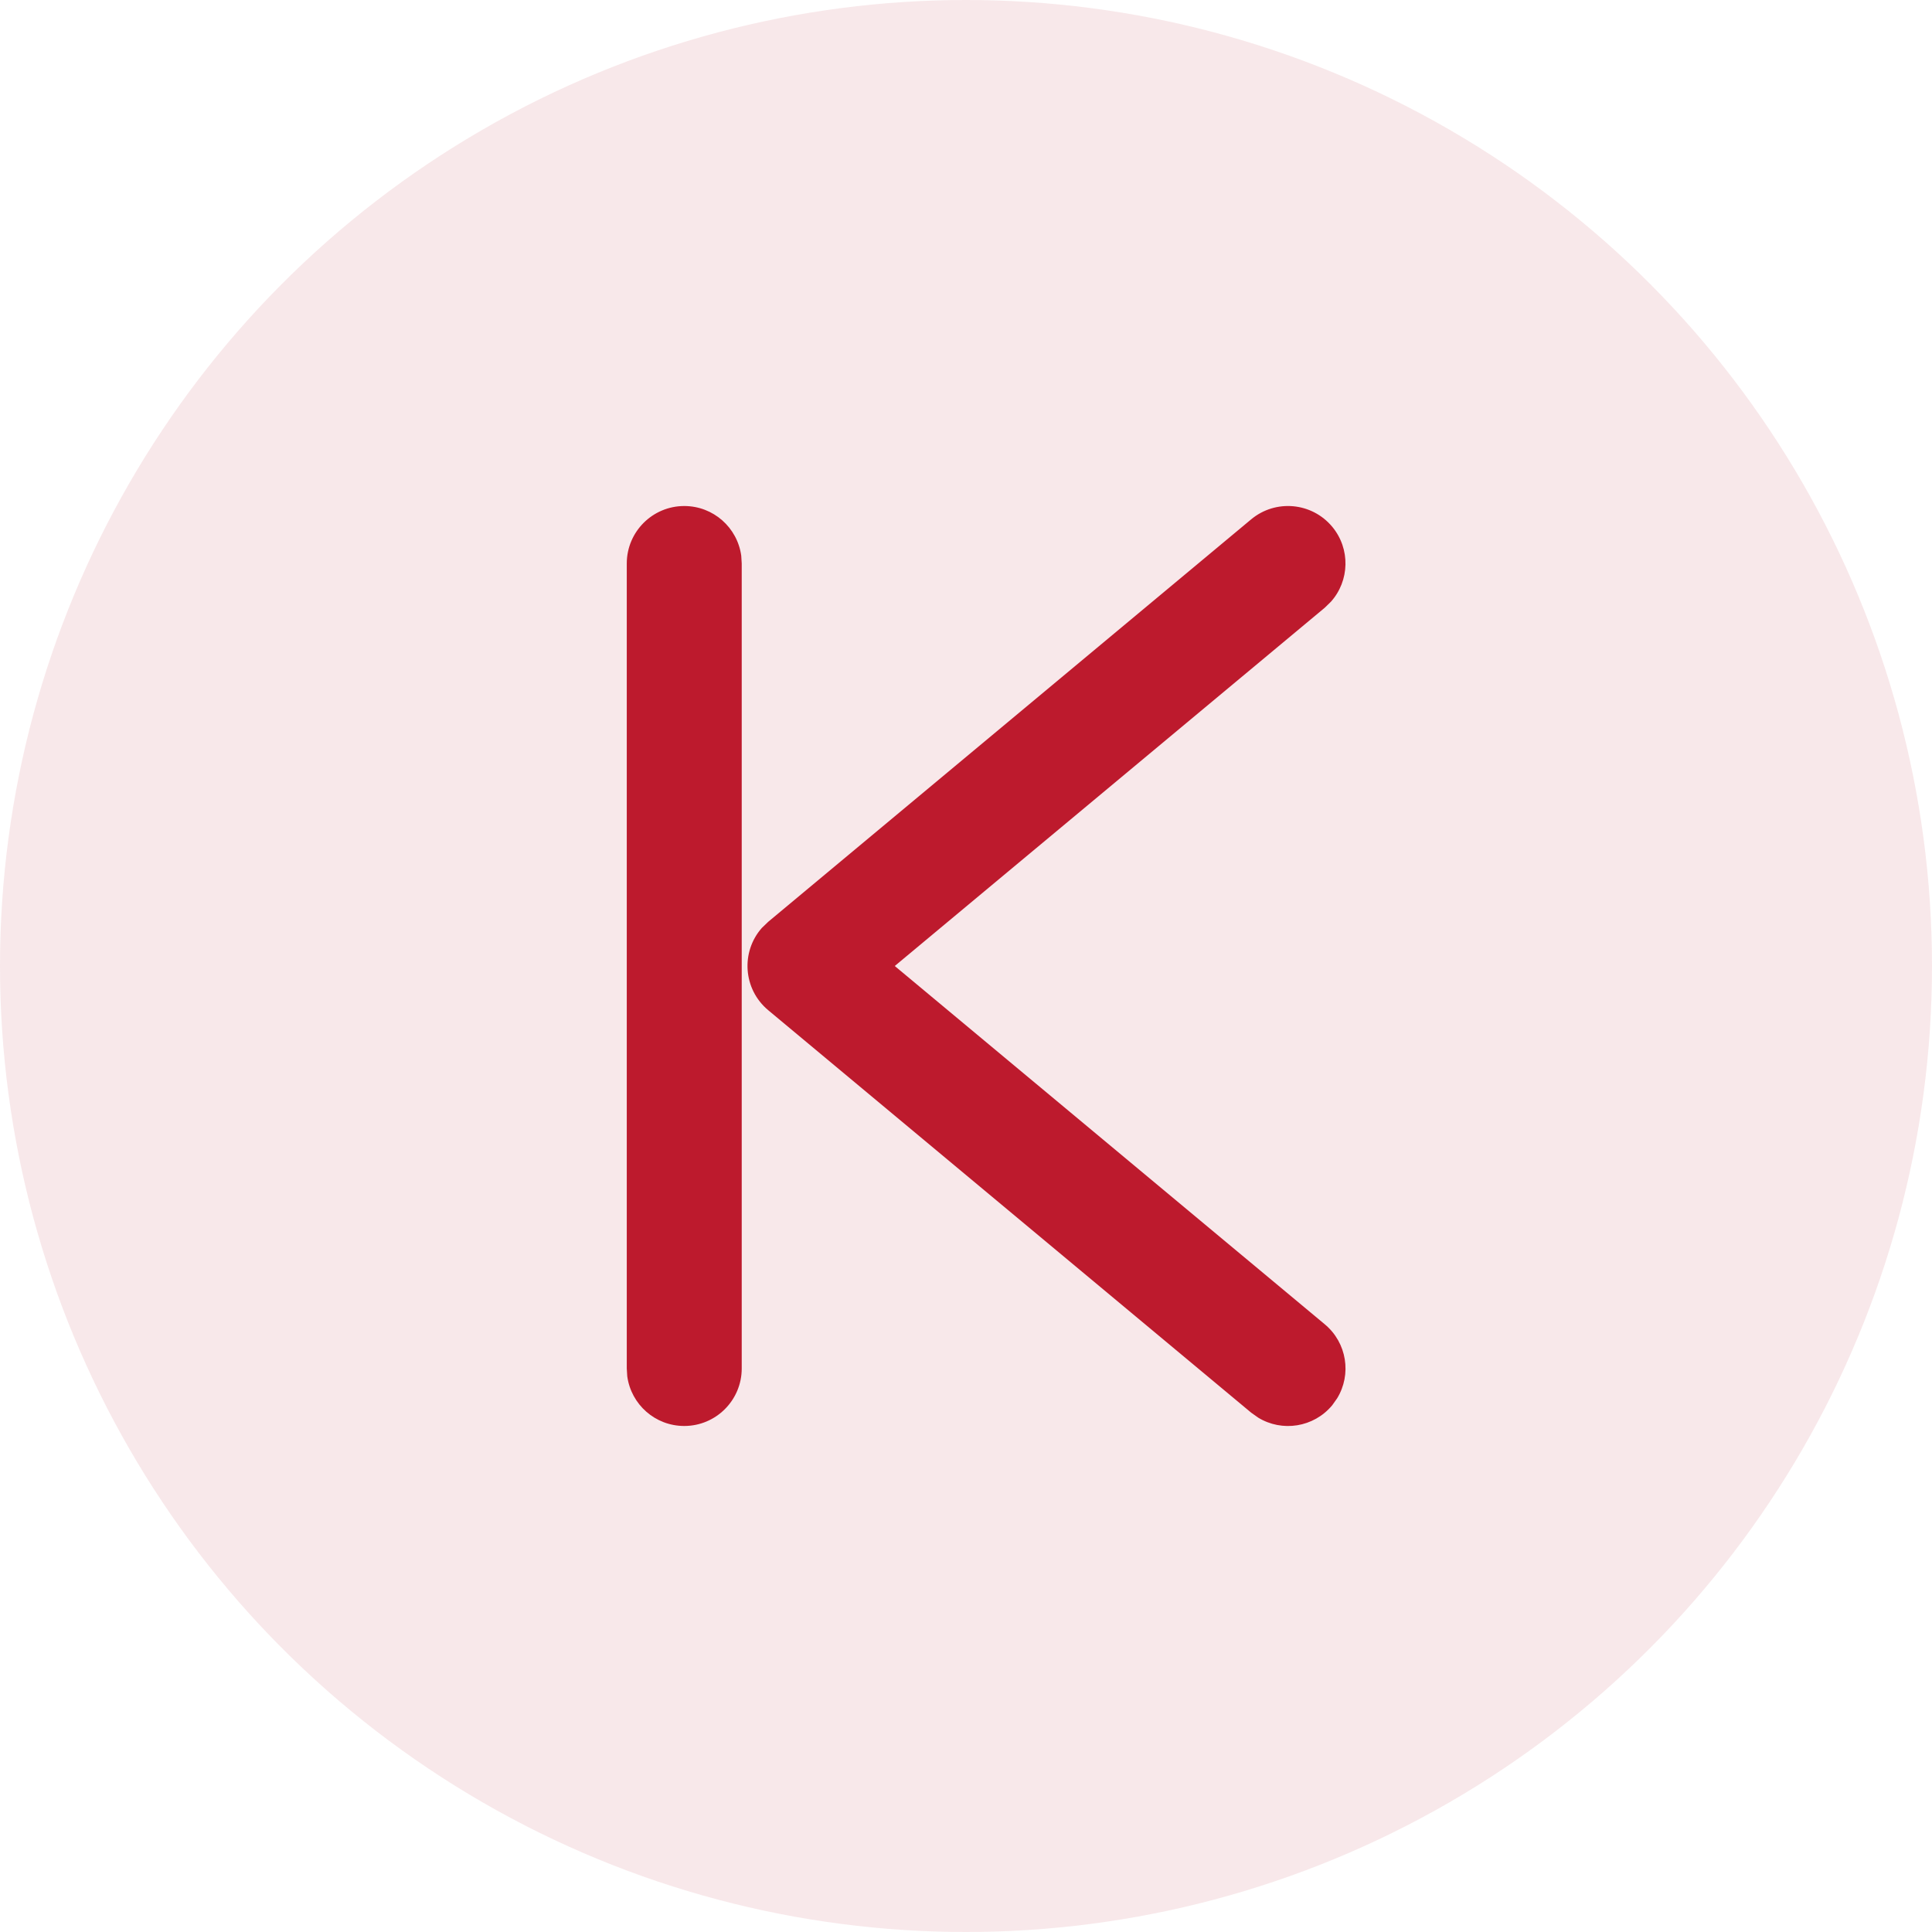
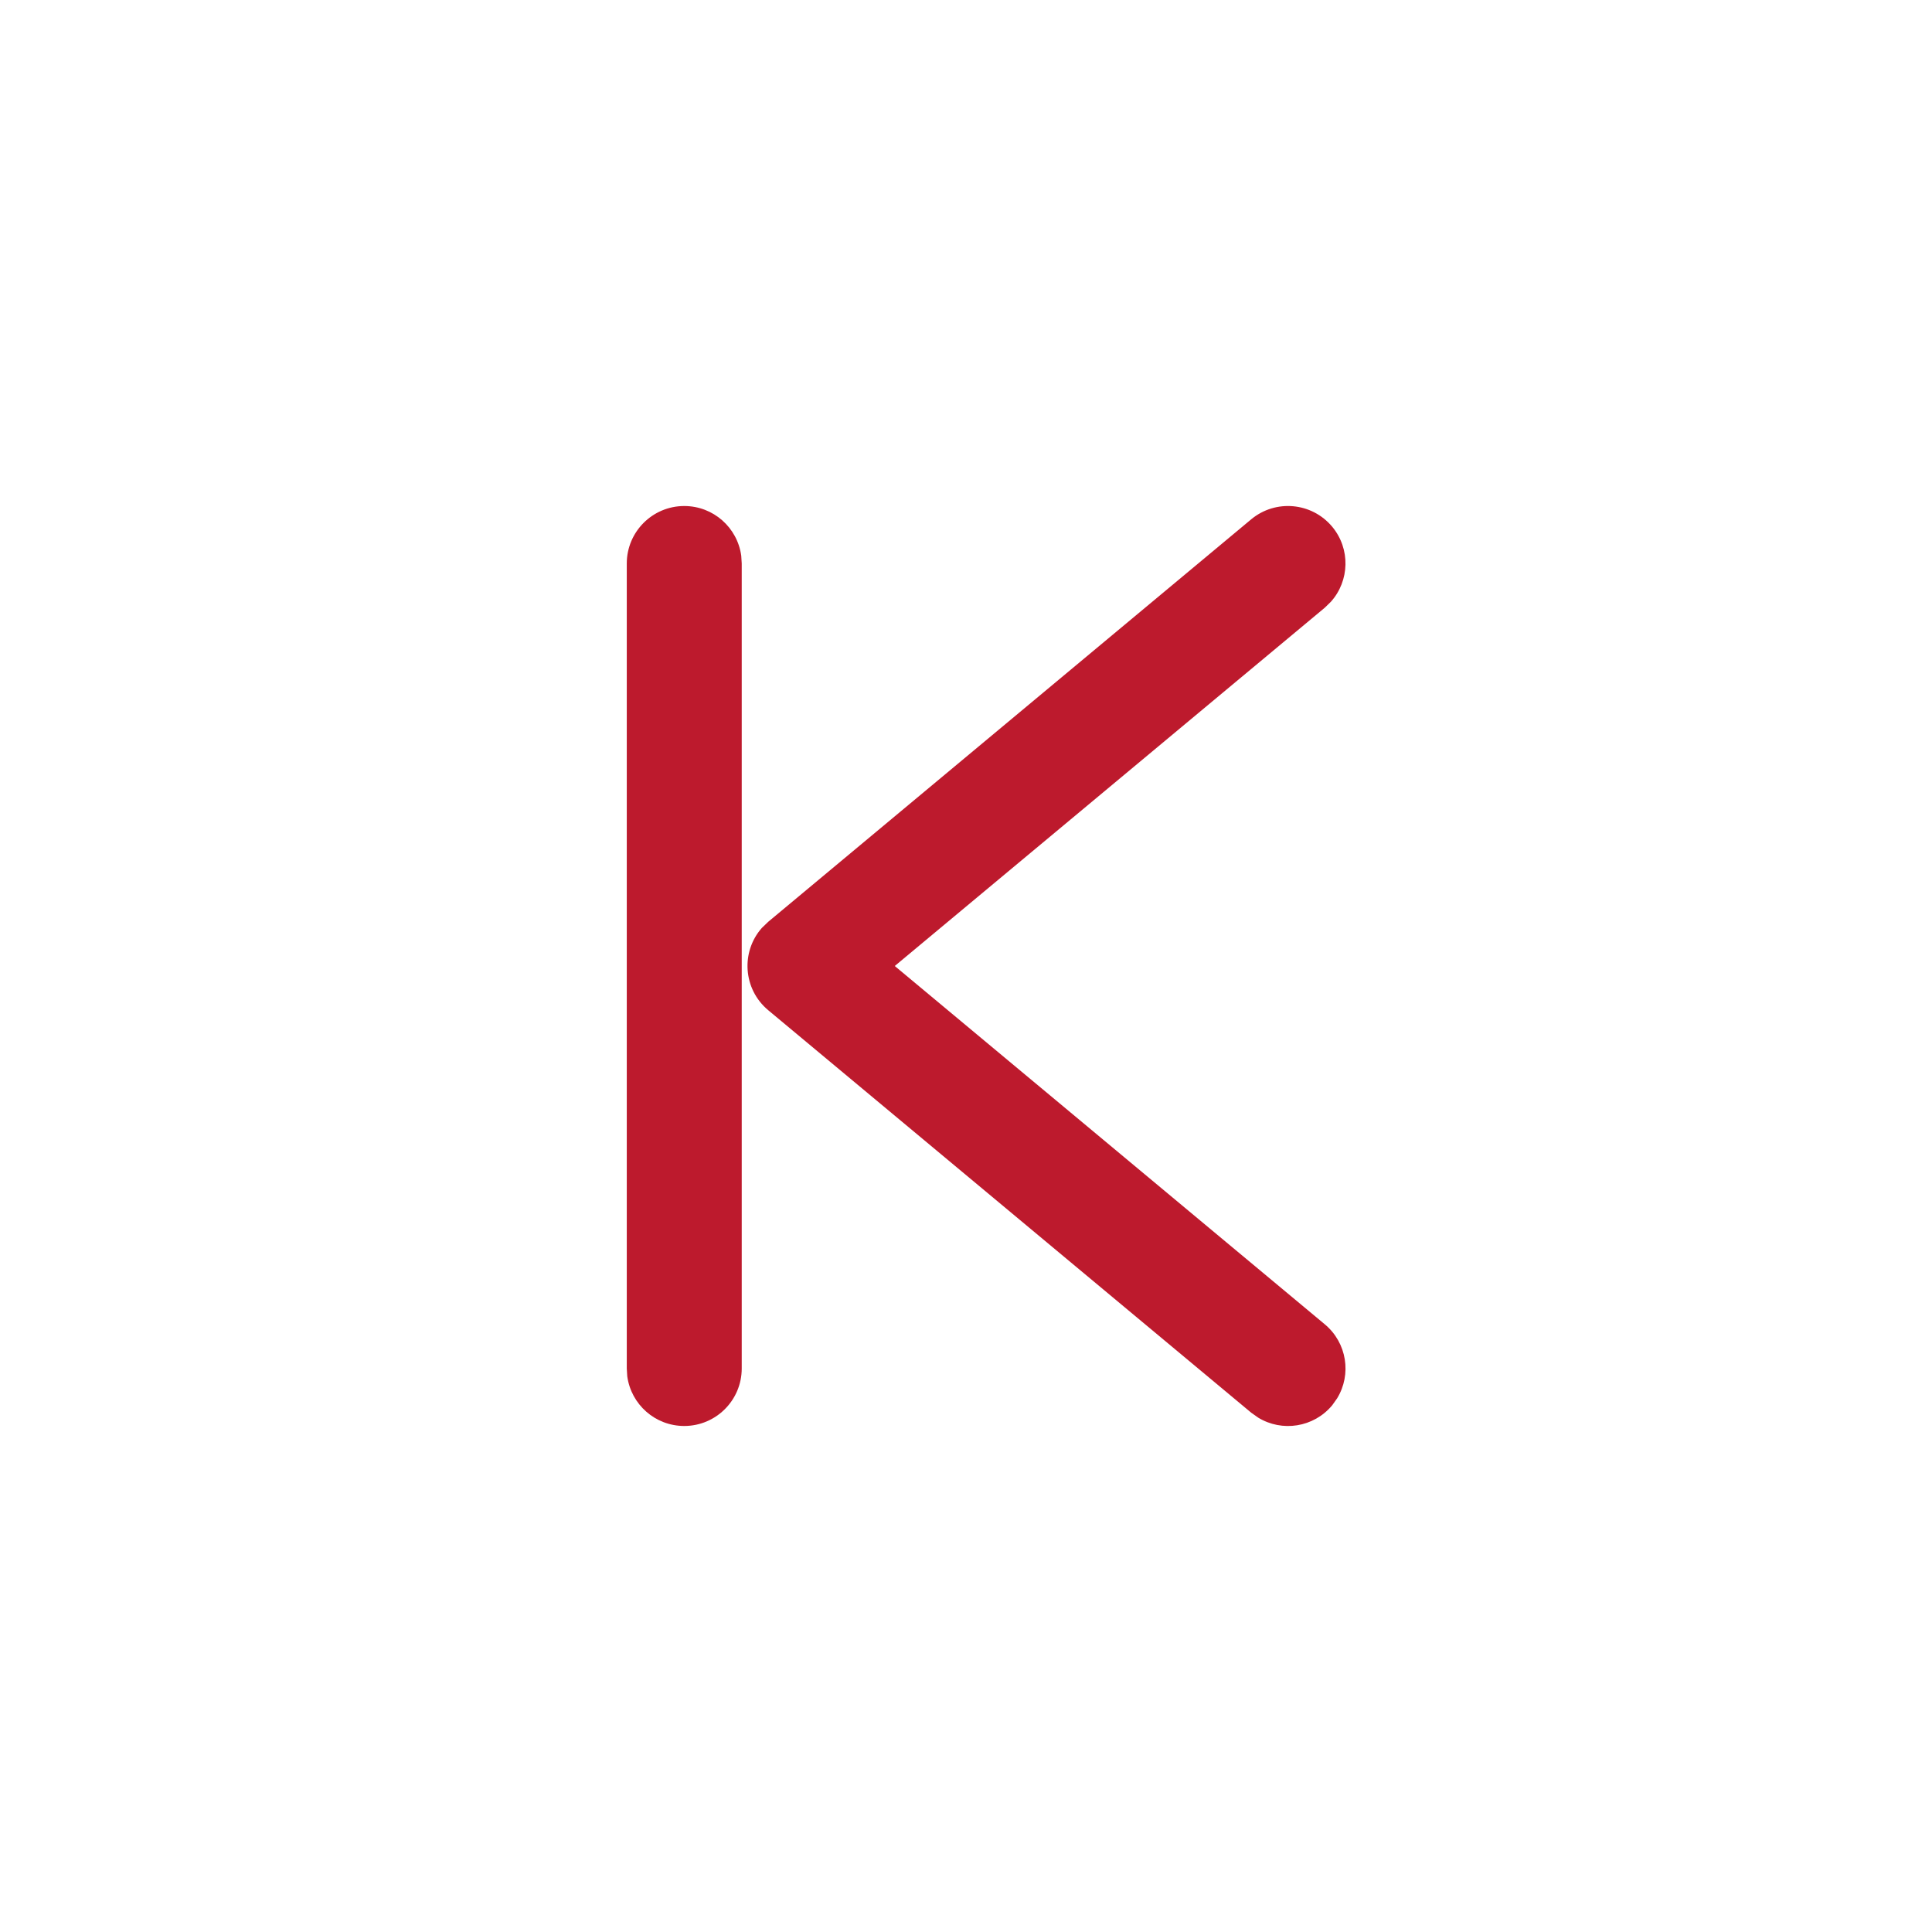
<svg xmlns="http://www.w3.org/2000/svg" width="24px" height="24px" viewBox="0 0 24 24" version="1.1">
  <title>图片/img_上一年_hover</title>
  <g id="确定版" stroke="none" stroke-width="1" fill="none" fill-rule="evenodd">
    <g id="01-1-顺义-交易服务" transform="translate(-405, -849)" fill="#BD1A2D">
      <g id="编组备份" transform="translate(405, 849)">
        <g id="图片/img_上一年_hover">
-           <circle id="椭圆形" fill-opacity="0.1" cx="12" cy="12" r="12" />
          <path d="M8.5,6.286 C8.862,6.286 9.16,6.554 9.208,6.903 L9.214,7 L9.214,17 C9.214,17.394 8.894,17.714 8.5,17.714 C8.138,17.714 7.84,17.446 7.792,17.097 L7.786,17 L7.786,7 C7.786,6.606 8.106,6.286 8.5,6.286 Z M16.549,6.543 C16.778,6.818 16.765,7.216 16.533,7.475 L16.457,7.549 L11.115,12 L16.457,16.451 C16.733,16.681 16.792,17.074 16.61,17.371 L16.549,17.457 C16.319,17.733 15.926,17.792 15.629,17.61 L15.543,17.549 L9.543,12.549 C9.229,12.287 9.202,11.823 9.464,11.527 L9.543,11.451 L15.543,6.451 C15.846,6.199 16.296,6.24 16.549,6.543 Z" id="形状结合" fill-rule="nonzero" />
        </g>
      </g>
    </g>
  </g>
</svg>